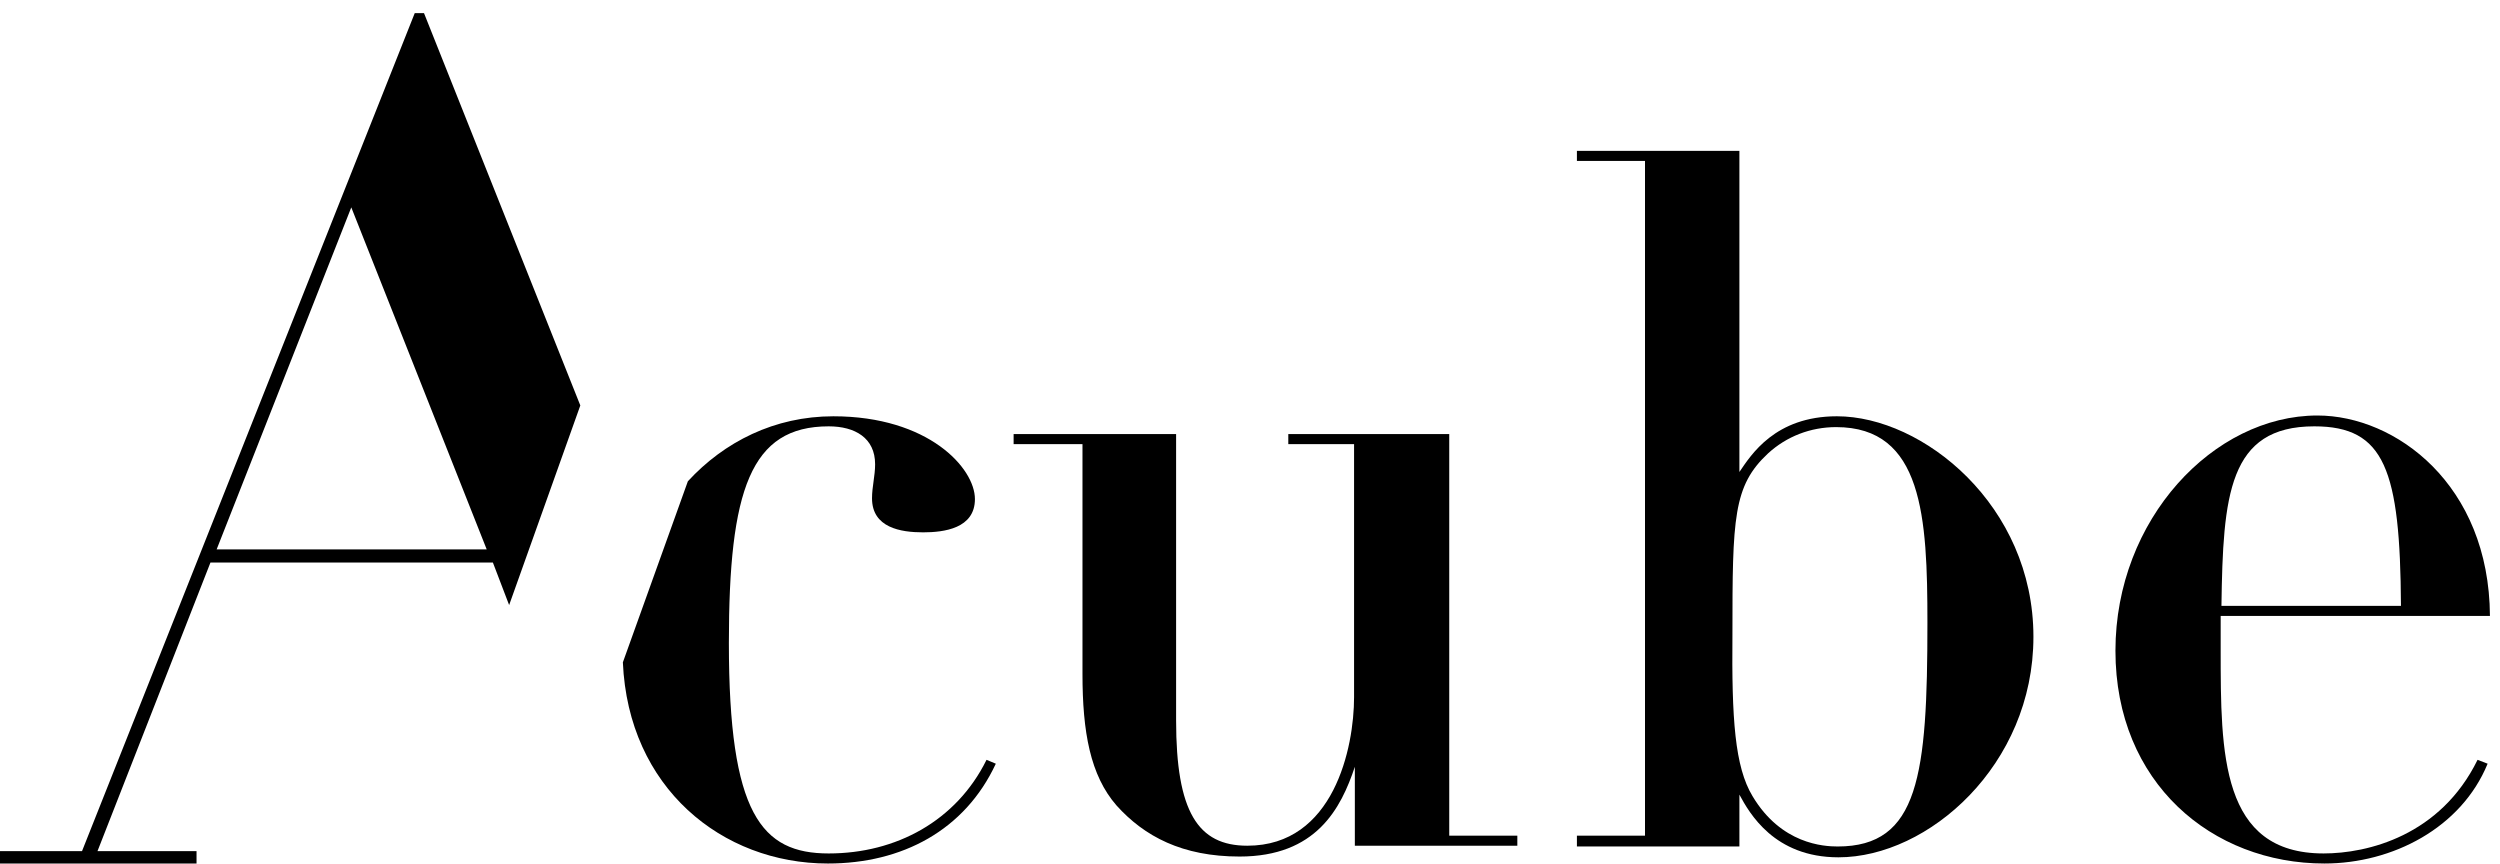
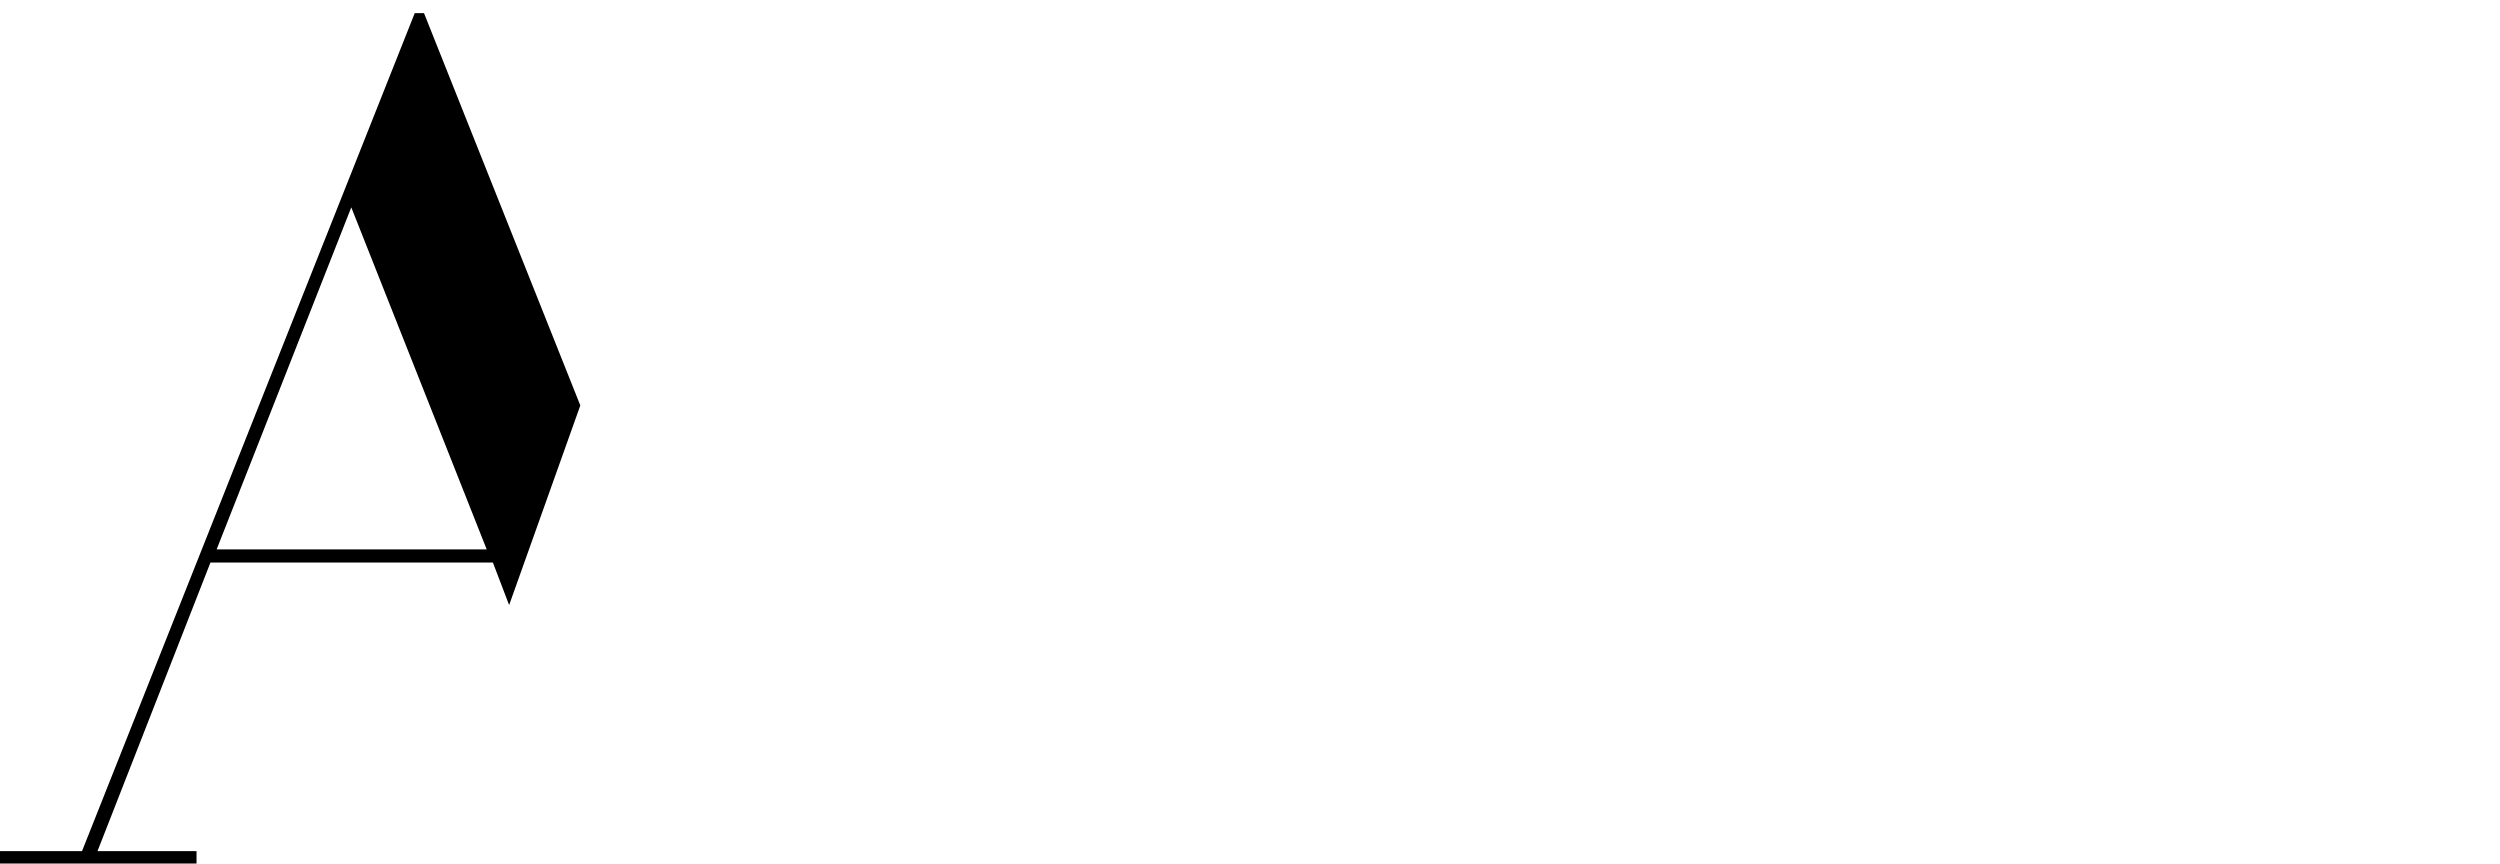
<svg xmlns="http://www.w3.org/2000/svg" id="Livello_1" x="0px" y="0px" viewBox="0 0 323.1 111.7" style="enable-background:new 0 0 323.1 111.7;" xml:space="preserve">
  <path class="st0" d="M54.8,1.7h-1.2L10.6,110H0v1.6h25.4V110H12.6l14.6-37.3h36.5l2.1,5.5L75,52.4L54.8,1.7z M28,71l17.4-44.2&#10;&#09;L62.9,71H28z" />
  <g>
    <g>
-       <path class="st1" d="M139.8,57.4H131v-1.3h21v37c0,11.8,2.8,16.2,9.2,16.2c11.2,0,13.8-12.7,13.8-19.2V57.4h-8.5v-1.3h20.8V108&#10;&#09;&#09;&#09;h8.8v1.3h-21V99.1c-1.8,5.4-5,11.6-14.9,11.6c-7.4,0-12.3-2.6-15.9-6.6c-3.4-3.9-4.4-9.5-4.4-17V57.4z" />
-       <path class="st1" d="M212.6,20.8h-8.8v-1.3h21V61c1.5-2.2,4.6-7.2,12.6-7.2c11.1,0,25.4,11.5,25.4,28.5&#10;&#09;&#09;&#09;c0,16.6-13.6,28.5-25.2,28.5c-8.3,0-11.5-5.7-12.8-8.1v6.7h-21V108h8.8V20.8z M226.5,102.9c3.7,6.2,9.2,6.5,11,6.5&#10;&#09;&#09;&#09;c10.5,0,11.6-9.2,11.6-28.9c0-13.7-0.6-25.3-11.8-25.3c-3.3,0-6.4,1.2-8.8,3.4c-4.5,4.2-4.6,8.3-4.6,23.4&#10;&#09;&#09;&#09;C223.8,92.9,224.2,99.1,226.5,102.9z" />
-       <path class="st1" d="M321.5,98.7c-3.4,8.3-12.3,12.9-21.1,12.9c-14.5,0-27-10.4-27-27.5c0-17,12.7-30.4,26.1-30.4&#10;&#09;&#09;&#09;c10.1,0,22.2,8.9,22.3,25.9h-34.8v4.4c0,13.4,0,26.3,13.3,26.3c5.7,0,15.1-2.3,19.9-12.1L321.5,98.7z M310.3,78.3&#10;&#09;&#09;&#09;c-0.1-17.6-2.1-23.2-11.2-23.2c-11.1,0-11.8,8.9-12,23.2H310.3z" />
-     </g>
-     <path class="st1" d="M127.5,98.2c-3.9,7.9-11.7,12.1-20.4,12.1s-12.9-5.1-12.9-27.2c0-19.8,2.8-28,12.9-28c3.4,0,6,1.5,6,4.9&#10;&#09;&#09;c0,1.5-0.4,2.9-0.4,4.4c0,3.8,3.7,4.4,6.6,4.4c2.7,0,6.7-0.5,6.7-4.3c0-4-6-10.7-18.3-10.7c-7.6,0-14.1,3.3-18.8,8.4l-8.4,23.4&#10;&#09;&#09;c0.7,16.2,12.8,26,26.5,26c9.6,0,17.7-4.3,21.7-12.9L127.5,98.2z" />
+       </g>
  </g>
</svg>